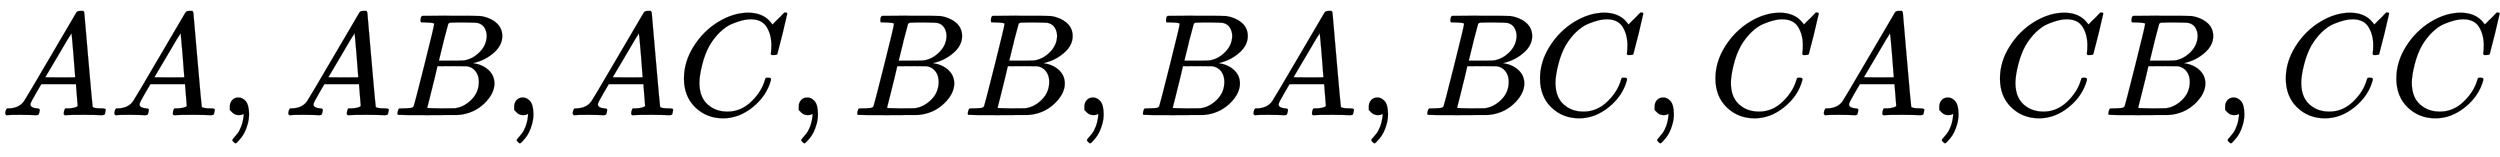
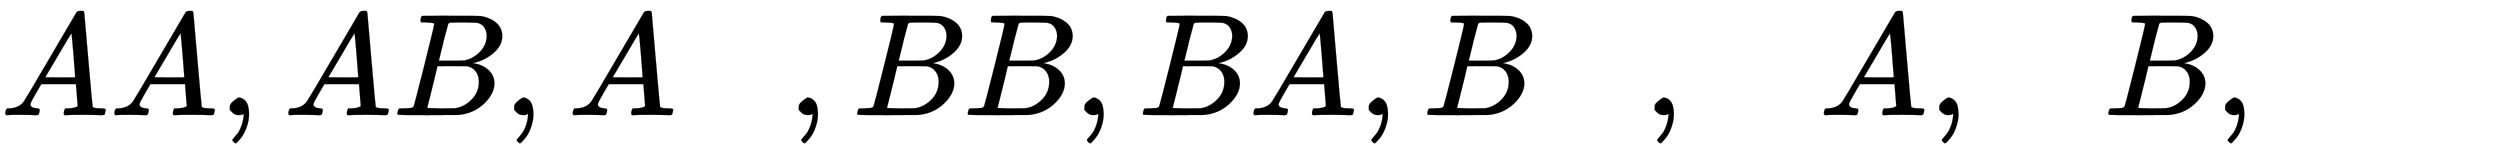
<svg xmlns="http://www.w3.org/2000/svg" xmlns:xlink="http://www.w3.org/1999/xlink" width="39.912ex" height="2.509ex" style="vertical-align: -0.671ex;" viewBox="0 -791.3 17184.3 1080.4" role="img" focusable="false" aria-labelledby="MathJax-SVG-1-Title">
  <title id="MathJax-SVG-1-Title">{\displaystyle AA,AB,AC,BB,BA,BC,CA,CB,CC}</title>
  <defs aria-hidden="true">
    <path stroke-width="1" id="E1-MJMATHI-41" d="M208 74Q208 50 254 46Q272 46 272 35Q272 34 270 22Q267 8 264 4T251 0Q249 0 239 0T205 1T141 2Q70 2 50 0H42Q35 7 35 11Q37 38 48 46H62Q132 49 164 96Q170 102 345 401T523 704Q530 716 547 716H555H572Q578 707 578 706L606 383Q634 60 636 57Q641 46 701 46Q726 46 726 36Q726 34 723 22Q720 7 718 4T704 0Q701 0 690 0T651 1T578 2Q484 2 455 0H443Q437 6 437 9T439 27Q443 40 445 43L449 46H469Q523 49 533 63L521 213H283L249 155Q208 86 208 74ZM516 260Q516 271 504 416T490 562L463 519Q447 492 400 412L310 260L413 259Q516 259 516 260Z" />
-     <path stroke-width="1" id="E1-MJMAIN-2C" d="M78 35T78 60T94 103T137 121Q165 121 187 96T210 8Q210 -27 201 -60T180 -117T154 -158T130 -185T117 -194Q113 -194 104 -185T95 -172Q95 -168 106 -156T131 -126T157 -76T173 -3V9L172 8Q170 7 167 6T161 3T152 1T140 0Q113 0 96 17Z" />
+     <path stroke-width="1" id="E1-MJMAIN-2C" d="M78 35T78 60T137 121Q165 121 187 96T210 8Q210 -27 201 -60T180 -117T154 -158T130 -185T117 -194Q113 -194 104 -185T95 -172Q95 -168 106 -156T131 -126T157 -76T173 -3V9L172 8Q170 7 167 6T161 3T152 1T140 0Q113 0 96 17Z" />
    <path stroke-width="1" id="E1-MJMATHI-42" d="M231 637Q204 637 199 638T194 649Q194 676 205 682Q206 683 335 683Q594 683 608 681Q671 671 713 636T756 544Q756 480 698 429T565 360L555 357Q619 348 660 311T702 219Q702 146 630 78T453 1Q446 0 242 0Q42 0 39 2Q35 5 35 10Q35 17 37 24Q42 43 47 45Q51 46 62 46H68Q95 46 128 49Q142 52 147 61Q150 65 219 339T288 628Q288 635 231 637ZM649 544Q649 574 634 600T585 634Q578 636 493 637Q473 637 451 637T416 636H403Q388 635 384 626Q382 622 352 506Q352 503 351 500L320 374H401Q482 374 494 376Q554 386 601 434T649 544ZM595 229Q595 273 572 302T512 336Q506 337 429 337Q311 337 310 336Q310 334 293 263T258 122L240 52Q240 48 252 48T333 46Q422 46 429 47Q491 54 543 105T595 229Z" />
-     <path stroke-width="1" id="E1-MJMATHI-43" d="M50 252Q50 367 117 473T286 641T490 704Q580 704 633 653Q642 643 648 636T656 626L657 623Q660 623 684 649Q691 655 699 663T715 679T725 690L740 705H746Q760 705 760 698Q760 694 728 561Q692 422 692 421Q690 416 687 415T669 413H653Q647 419 647 422Q647 423 648 429T650 449T651 481Q651 552 619 605T510 659Q484 659 454 652T382 628T299 572T226 479Q194 422 175 346T156 222Q156 108 232 58Q280 24 350 24Q441 24 512 92T606 240Q610 253 612 255T628 257Q648 257 648 248Q648 243 647 239Q618 132 523 55T319 -22Q206 -22 128 53T50 252Z" />
  </defs>
  <g stroke="currentColor" fill="currentColor" stroke-width="0" transform="matrix(1 0 0 -1 0 0)" aria-hidden="true">
    <use xlink:href="#E1-MJMATHI-41" x="0" y="0" />
    <use xlink:href="#E1-MJMATHI-41" x="750" y="0" />
    <use xlink:href="#E1-MJMAIN-2C" x="1501" y="0" />
    <use xlink:href="#E1-MJMATHI-41" x="1946" y="0" />
    <use xlink:href="#E1-MJMATHI-42" x="2696" y="0" />
    <use xlink:href="#E1-MJMAIN-2C" x="3456" y="0" />
    <use xlink:href="#E1-MJMATHI-41" x="3901" y="0" />
    <use xlink:href="#E1-MJMATHI-43" x="4651" y="0" />
    <use xlink:href="#E1-MJMAIN-2C" x="5412" y="0" />
    <use xlink:href="#E1-MJMATHI-42" x="5857" y="0" />
    <use xlink:href="#E1-MJMATHI-42" x="6617" y="0" />
    <use xlink:href="#E1-MJMAIN-2C" x="7376" y="0" />
    <use xlink:href="#E1-MJMATHI-42" x="7821" y="0" />
    <use xlink:href="#E1-MJMATHI-41" x="8581" y="0" />
    <use xlink:href="#E1-MJMAIN-2C" x="9331" y="0" />
    <use xlink:href="#E1-MJMATHI-42" x="9776" y="0" />
    <use xlink:href="#E1-MJMATHI-43" x="10536" y="0" />
    <use xlink:href="#E1-MJMAIN-2C" x="11296" y="0" />
    <use xlink:href="#E1-MJMATHI-43" x="11742" y="0" />
    <use xlink:href="#E1-MJMATHI-41" x="12502" y="0" />
    <use xlink:href="#E1-MJMAIN-2C" x="13253" y="0" />
    <use xlink:href="#E1-MJMATHI-43" x="13698" y="0" />
    <use xlink:href="#E1-MJMATHI-42" x="14458" y="0" />
    <use xlink:href="#E1-MJMAIN-2C" x="15218" y="0" />
    <use xlink:href="#E1-MJMATHI-43" x="15663" y="0" />
    <use xlink:href="#E1-MJMATHI-43" x="16423" y="0" />
  </g>
</svg>